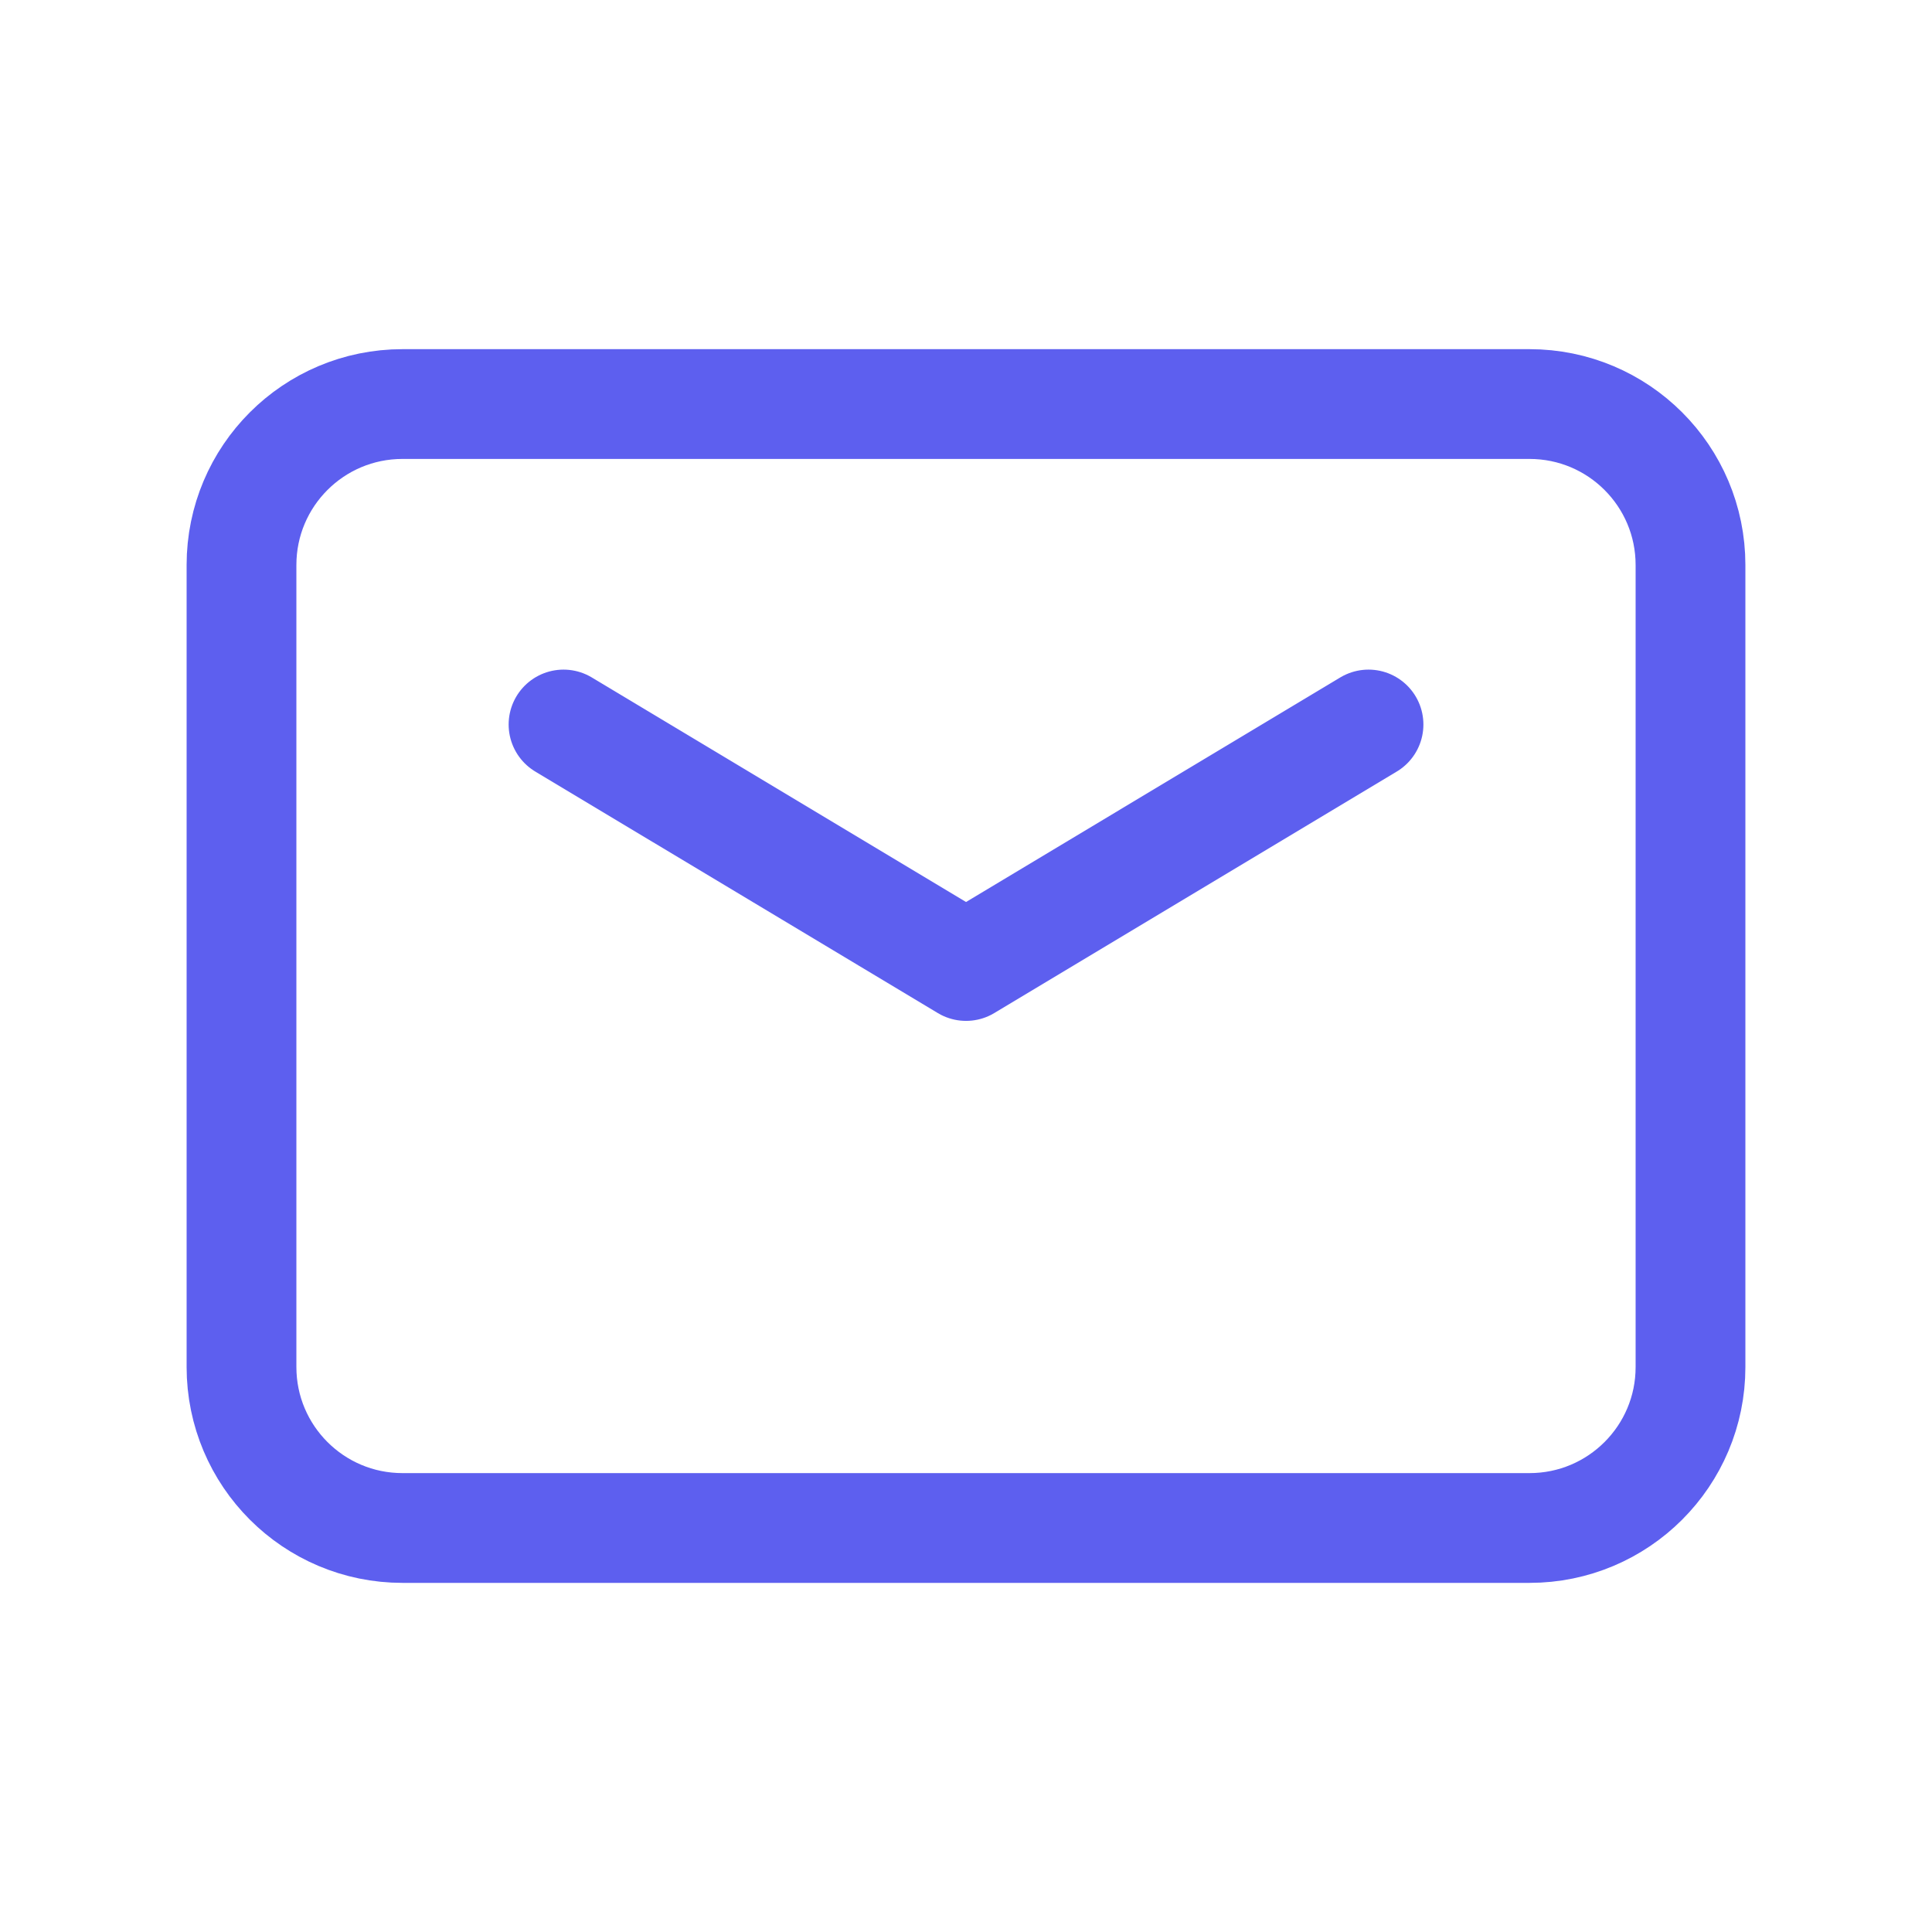
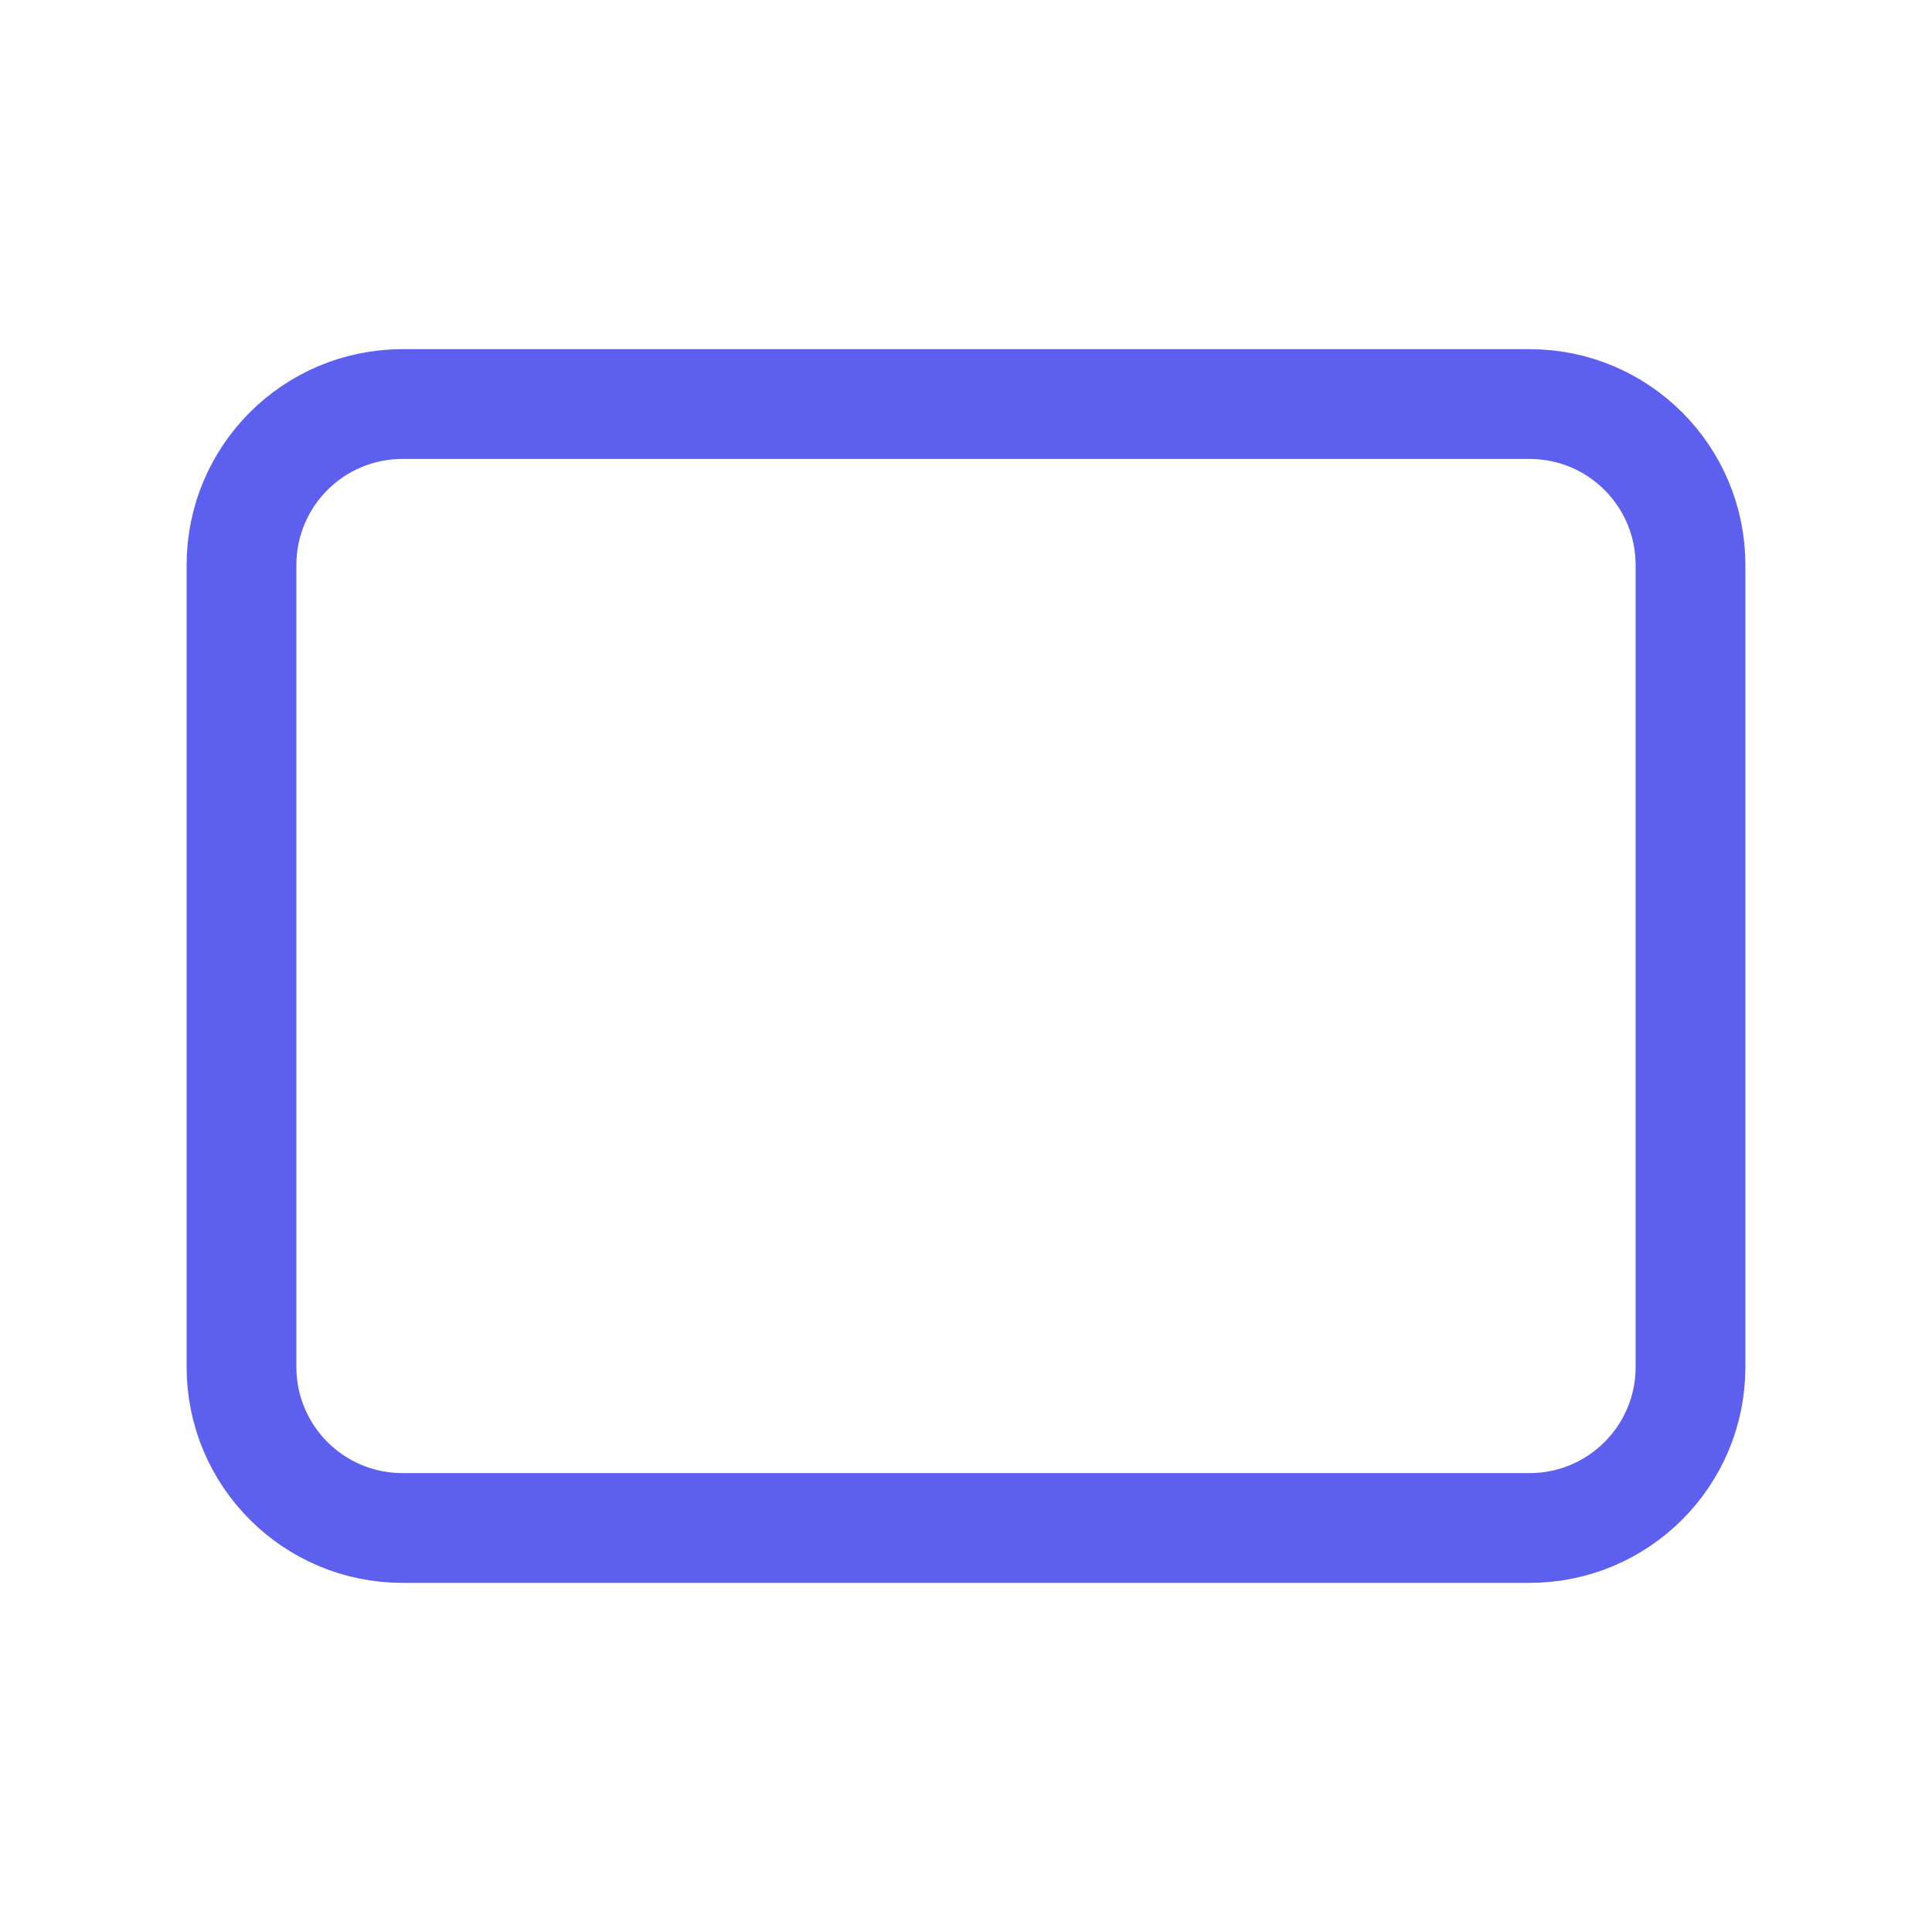
<svg xmlns="http://www.w3.org/2000/svg" width="44" height="44" viewBox="0 0 44 44" fill="none">
  <path d="M34.833 34.799H9.167C7.141 34.799 5.5 33.158 5.5 31.132V12.868C5.5 10.842 7.141 9.202 9.167 9.202H34.833C36.859 9.202 38.5 10.842 38.5 12.868V31.134C38.5 33.158 36.859 34.799 34.833 34.799V34.799Z" stroke="#5D5FEF" stroke-width="2.5" stroke-linecap="round" stroke-linejoin="round" />
-   <path d="M31.167 16.5L22.001 22L12.834 16.5" stroke="#5D5FEF" stroke-width="2.5" stroke-linecap="round" stroke-linejoin="round" />
</svg>